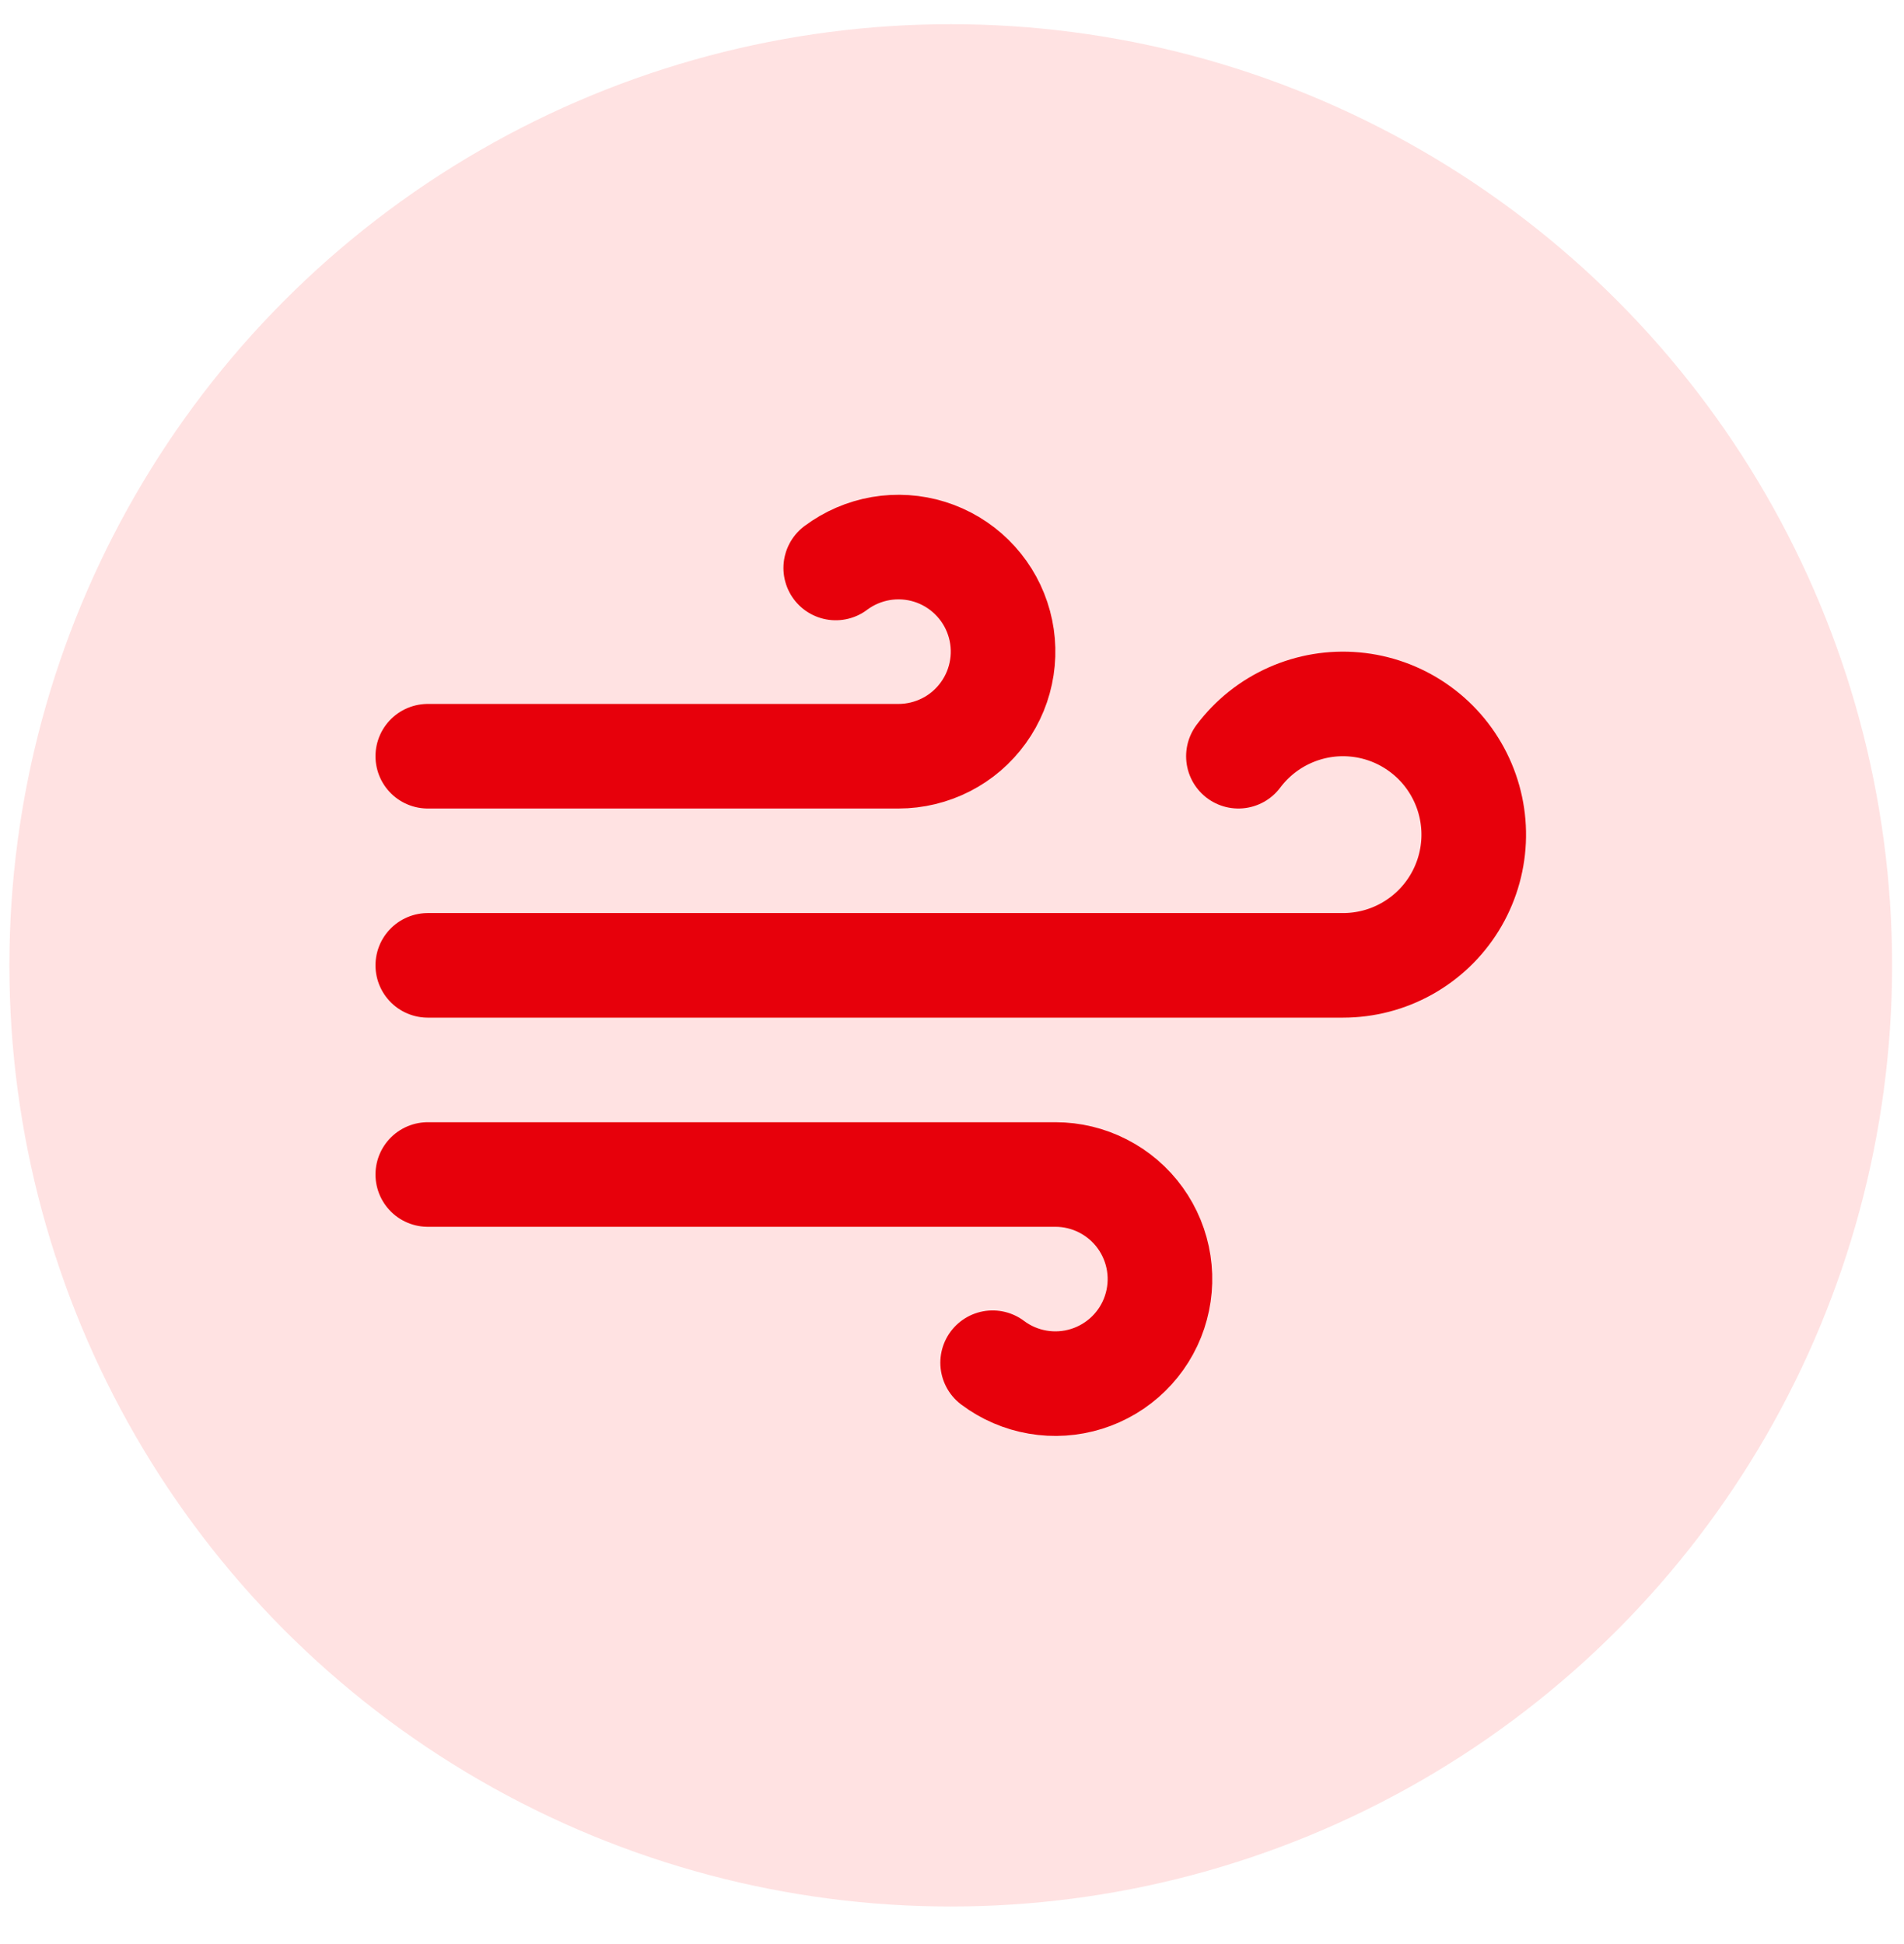
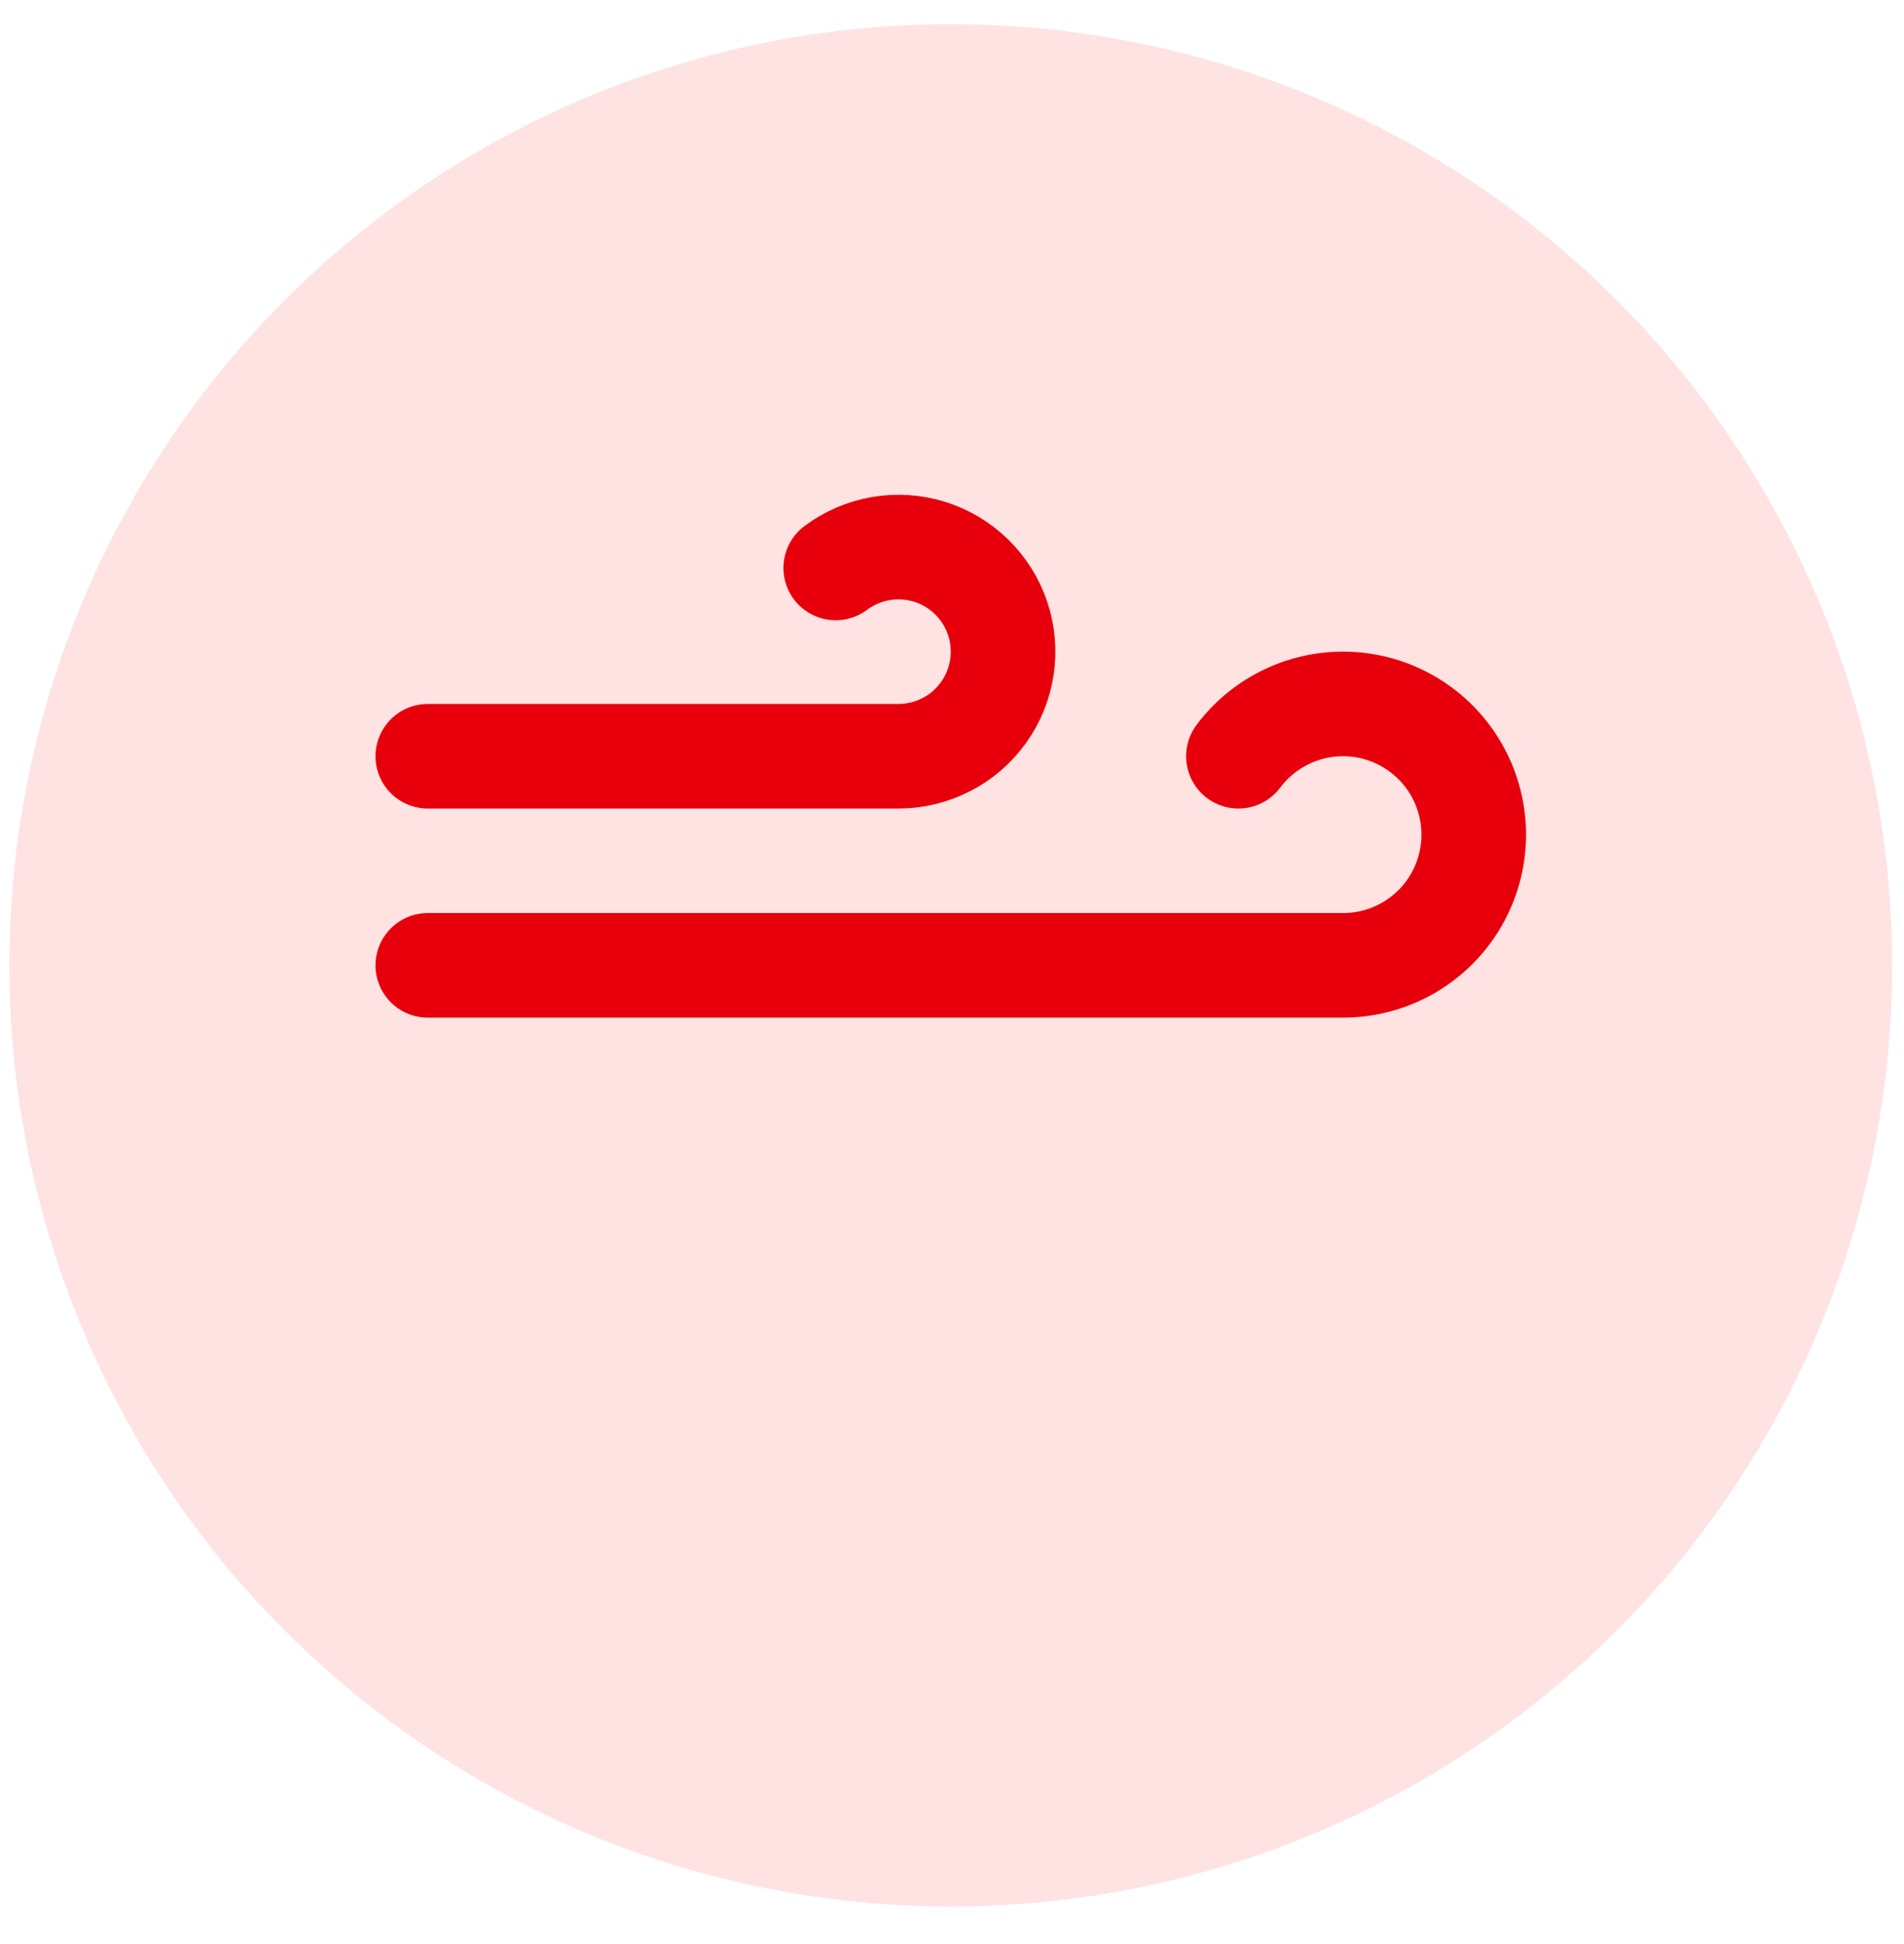
<svg xmlns="http://www.w3.org/2000/svg" width="47" height="48" viewBox="0 0 47 48" fill="none">
  <circle cx="23.469" cy="23.834" r="23.237" fill="#FFE2E2" />
-   <path d="M24.503 33.645C24.83 33.891 25.211 34.055 25.614 34.124C26.017 34.194 26.431 34.166 26.822 34.044C27.212 33.922 27.568 33.709 27.86 33.423C28.152 33.136 28.372 32.785 28.501 32.396C28.63 32.008 28.666 31.595 28.604 31.191C28.542 30.786 28.385 30.402 28.146 30.07C27.907 29.738 27.592 29.468 27.228 29.282C26.864 29.095 26.461 28.998 26.052 28.998H10.56" stroke="#E7000B" stroke-width="2.582" stroke-linecap="round" stroke-linejoin="round" />
  <path d="M30.57 18.671C30.9 18.231 31.337 17.882 31.84 17.659C32.342 17.435 32.894 17.343 33.442 17.393C33.989 17.442 34.516 17.631 34.97 17.941C35.425 18.251 35.792 18.672 36.038 19.164C36.284 19.656 36.401 20.203 36.376 20.752C36.351 21.302 36.186 21.836 35.897 22.304C35.608 22.772 35.204 23.158 34.723 23.426C34.243 23.694 33.702 23.834 33.152 23.834H10.56" stroke="#E7000B" stroke-width="2.582" stroke-linecap="round" stroke-linejoin="round" />
  <path d="M20.63 14.023C20.957 13.778 21.338 13.614 21.741 13.544C22.144 13.475 22.558 13.502 22.949 13.624C23.339 13.746 23.695 13.959 23.987 14.246C24.279 14.532 24.499 14.884 24.628 15.272C24.758 15.66 24.793 16.074 24.731 16.478C24.669 16.883 24.513 17.266 24.273 17.598C24.034 17.93 23.72 18.201 23.355 18.387C22.991 18.573 22.588 18.671 22.179 18.671H10.56" stroke="#E7000B" stroke-width="2.582" stroke-linecap="round" stroke-linejoin="round" />
</svg>